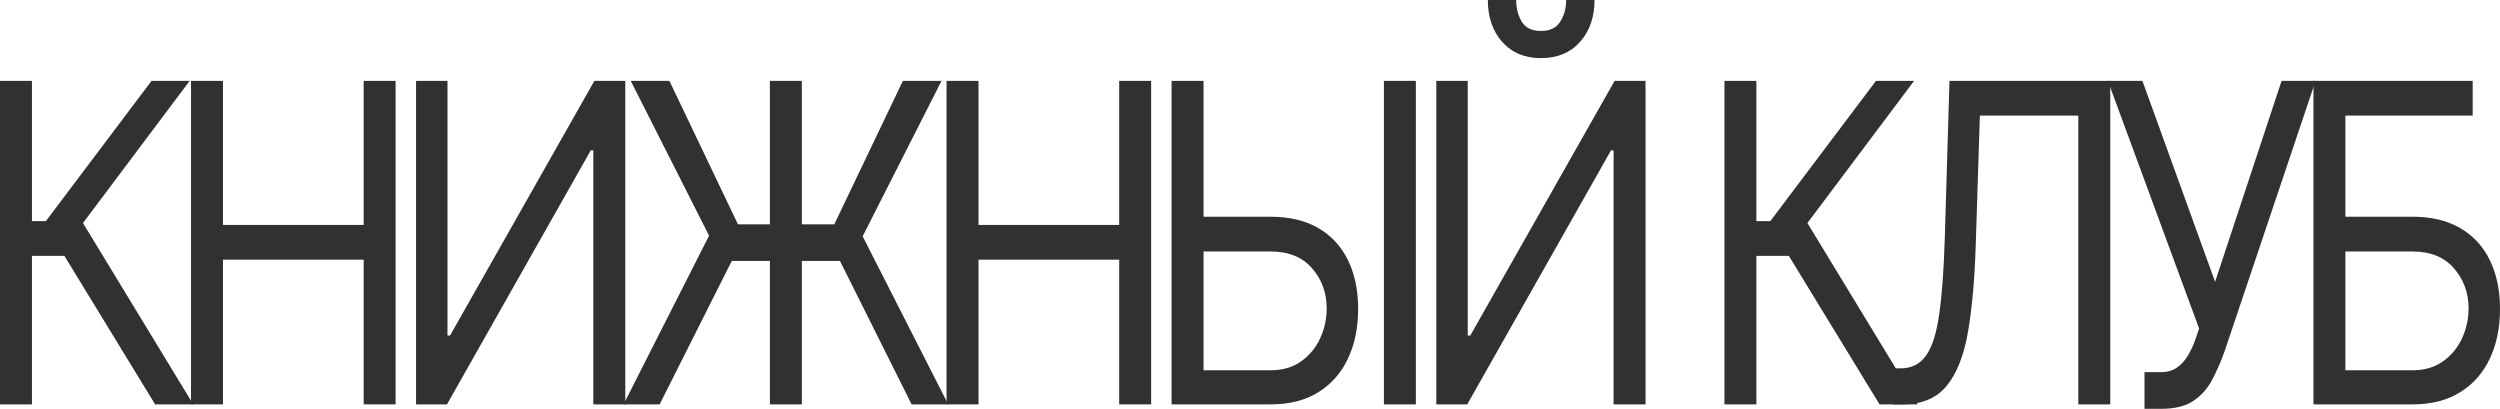
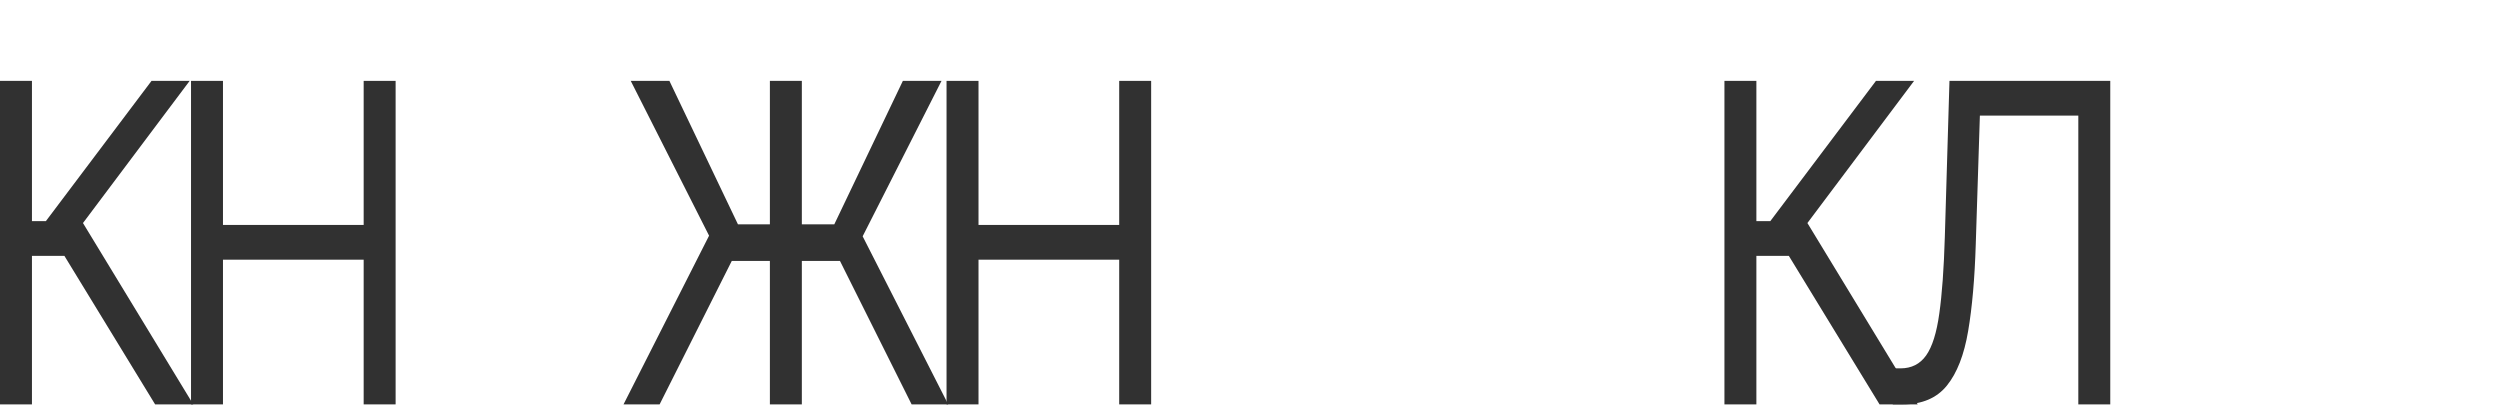
<svg xmlns="http://www.w3.org/2000/svg" width="159" height="26" viewBox="0 0 159 26" fill="none">
  <path d="M9.866 25.719L4.097 16.275H2.032V25.719H0V5.144H2.032V14.065H2.917L9.637 5.144H12.062L5.277 14.185L12.291 25.719H9.866Z" fill="#313131" />
  <path d="M12.149 25.719V5.144H14.181V14.306H23.129V5.144H25.161V25.719H23.129V16.516H14.181V25.719H12.149Z" fill="#313131" />
-   <path d="M26.461 5.144H28.46V21.338H28.624L37.802 5.144H39.769V25.719H37.736V9.564H37.572L28.427 25.719H26.461V5.144Z" fill="#313131" />
  <path d="M50.997 5.144V25.719H48.965V5.144H50.997ZM39.656 25.719L45.097 14.989L40.115 5.144H42.574L46.933 14.266H53.062L57.422 5.144H59.88L54.865 15.029L60.306 25.719H57.979L53.423 16.597H46.54L41.951 25.719H39.656Z" fill="#313131" />
  <path d="M60.2 25.719V5.144H62.233V14.306H71.181V5.144H73.213V25.719H71.181V16.516H62.233V25.719H60.2Z" fill="#313131" />
-   <path d="M76.02 13.784H80.806C82.007 13.784 83.021 14.025 83.846 14.507C84.676 14.989 85.304 15.669 85.73 16.546C86.162 17.424 86.378 18.459 86.378 19.651C86.378 20.843 86.162 21.894 85.73 22.805C85.304 23.716 84.676 24.429 83.846 24.945C83.021 25.461 82.007 25.719 80.806 25.719H74.512V5.144H76.545V23.549H80.806C81.57 23.549 82.218 23.361 82.748 22.986C83.283 22.604 83.687 22.115 83.96 21.519C84.239 20.916 84.378 20.28 84.378 19.61C84.378 18.626 84.07 17.779 83.452 17.069C82.835 16.352 81.953 15.994 80.806 15.994H76.02V13.784ZM90.049 5.144V25.719H88.017V5.144H90.049Z" fill="#313131" />
-   <path d="M91.348 5.144H93.348V21.338H93.512L102.689 5.144H104.656V25.719H102.624V9.564H102.46L93.315 25.719H91.348V5.144ZM99.608 0H101.411C101.411 1.085 101.105 1.972 100.493 2.662C99.881 3.352 99.051 3.697 98.002 3.697C96.97 3.697 96.147 3.352 95.536 2.662C94.929 1.972 94.626 1.085 94.626 0H96.429C96.429 0.522 96.546 0.981 96.781 1.376C97.022 1.772 97.428 1.969 98.002 1.969C98.576 1.969 98.985 1.772 99.231 1.376C99.483 0.981 99.608 0.522 99.608 0Z" fill="#313131" />
  <path d="M119.54 25.719L113.771 16.275H111.706V25.719H109.674V5.144H111.706V14.065H112.591L119.311 5.144H121.736L114.951 14.185L121.966 25.719H119.54Z" fill="#313131" />
  <path d="M120.381 25.719V23.428H120.872C121.572 23.428 122.115 23.154 122.503 22.604C122.891 22.055 123.17 21.168 123.339 19.942C123.514 18.716 123.631 17.092 123.691 15.07L123.986 5.144H134.213V25.719H132.181V7.354H125.92L125.658 15.552C125.592 17.708 125.431 19.544 125.174 21.057C124.918 22.571 124.467 23.726 123.822 24.523C123.178 25.32 122.238 25.719 121.004 25.719H120.381Z" fill="#313131" />
-   <path d="M136.389 26V23.669H137.438C137.842 23.669 138.181 23.572 138.454 23.378C138.733 23.184 138.962 22.933 139.142 22.624C139.328 22.316 139.481 21.995 139.601 21.66L139.863 20.896L134.062 5.144H136.258L140.88 17.923L145.108 5.144H147.271L141.47 22.383C141.24 23.026 140.978 23.622 140.683 24.172C140.393 24.721 139.997 25.163 139.495 25.498C138.998 25.833 138.323 26 137.471 26H136.389Z" fill="#313131" />
-   <path d="M147.135 25.719V5.144H157.263V7.354H149.167V13.784H153.428C154.63 13.784 155.643 14.025 156.468 14.507C157.298 14.989 157.927 15.669 158.353 16.546C158.784 17.424 159 18.459 159 19.651C159 20.843 158.784 21.894 158.353 22.805C157.927 23.716 157.298 24.429 156.468 24.945C155.643 25.461 154.63 25.719 153.428 25.719H147.135ZM149.167 23.549H153.428C154.193 23.549 154.84 23.361 155.37 22.986C155.905 22.604 156.31 22.115 156.583 21.519C156.861 20.916 157.001 20.28 157.001 19.61C157.001 18.626 156.692 17.779 156.075 17.069C155.457 16.352 154.575 15.994 153.428 15.994H149.167V23.549Z" fill="#313131" />
</svg>